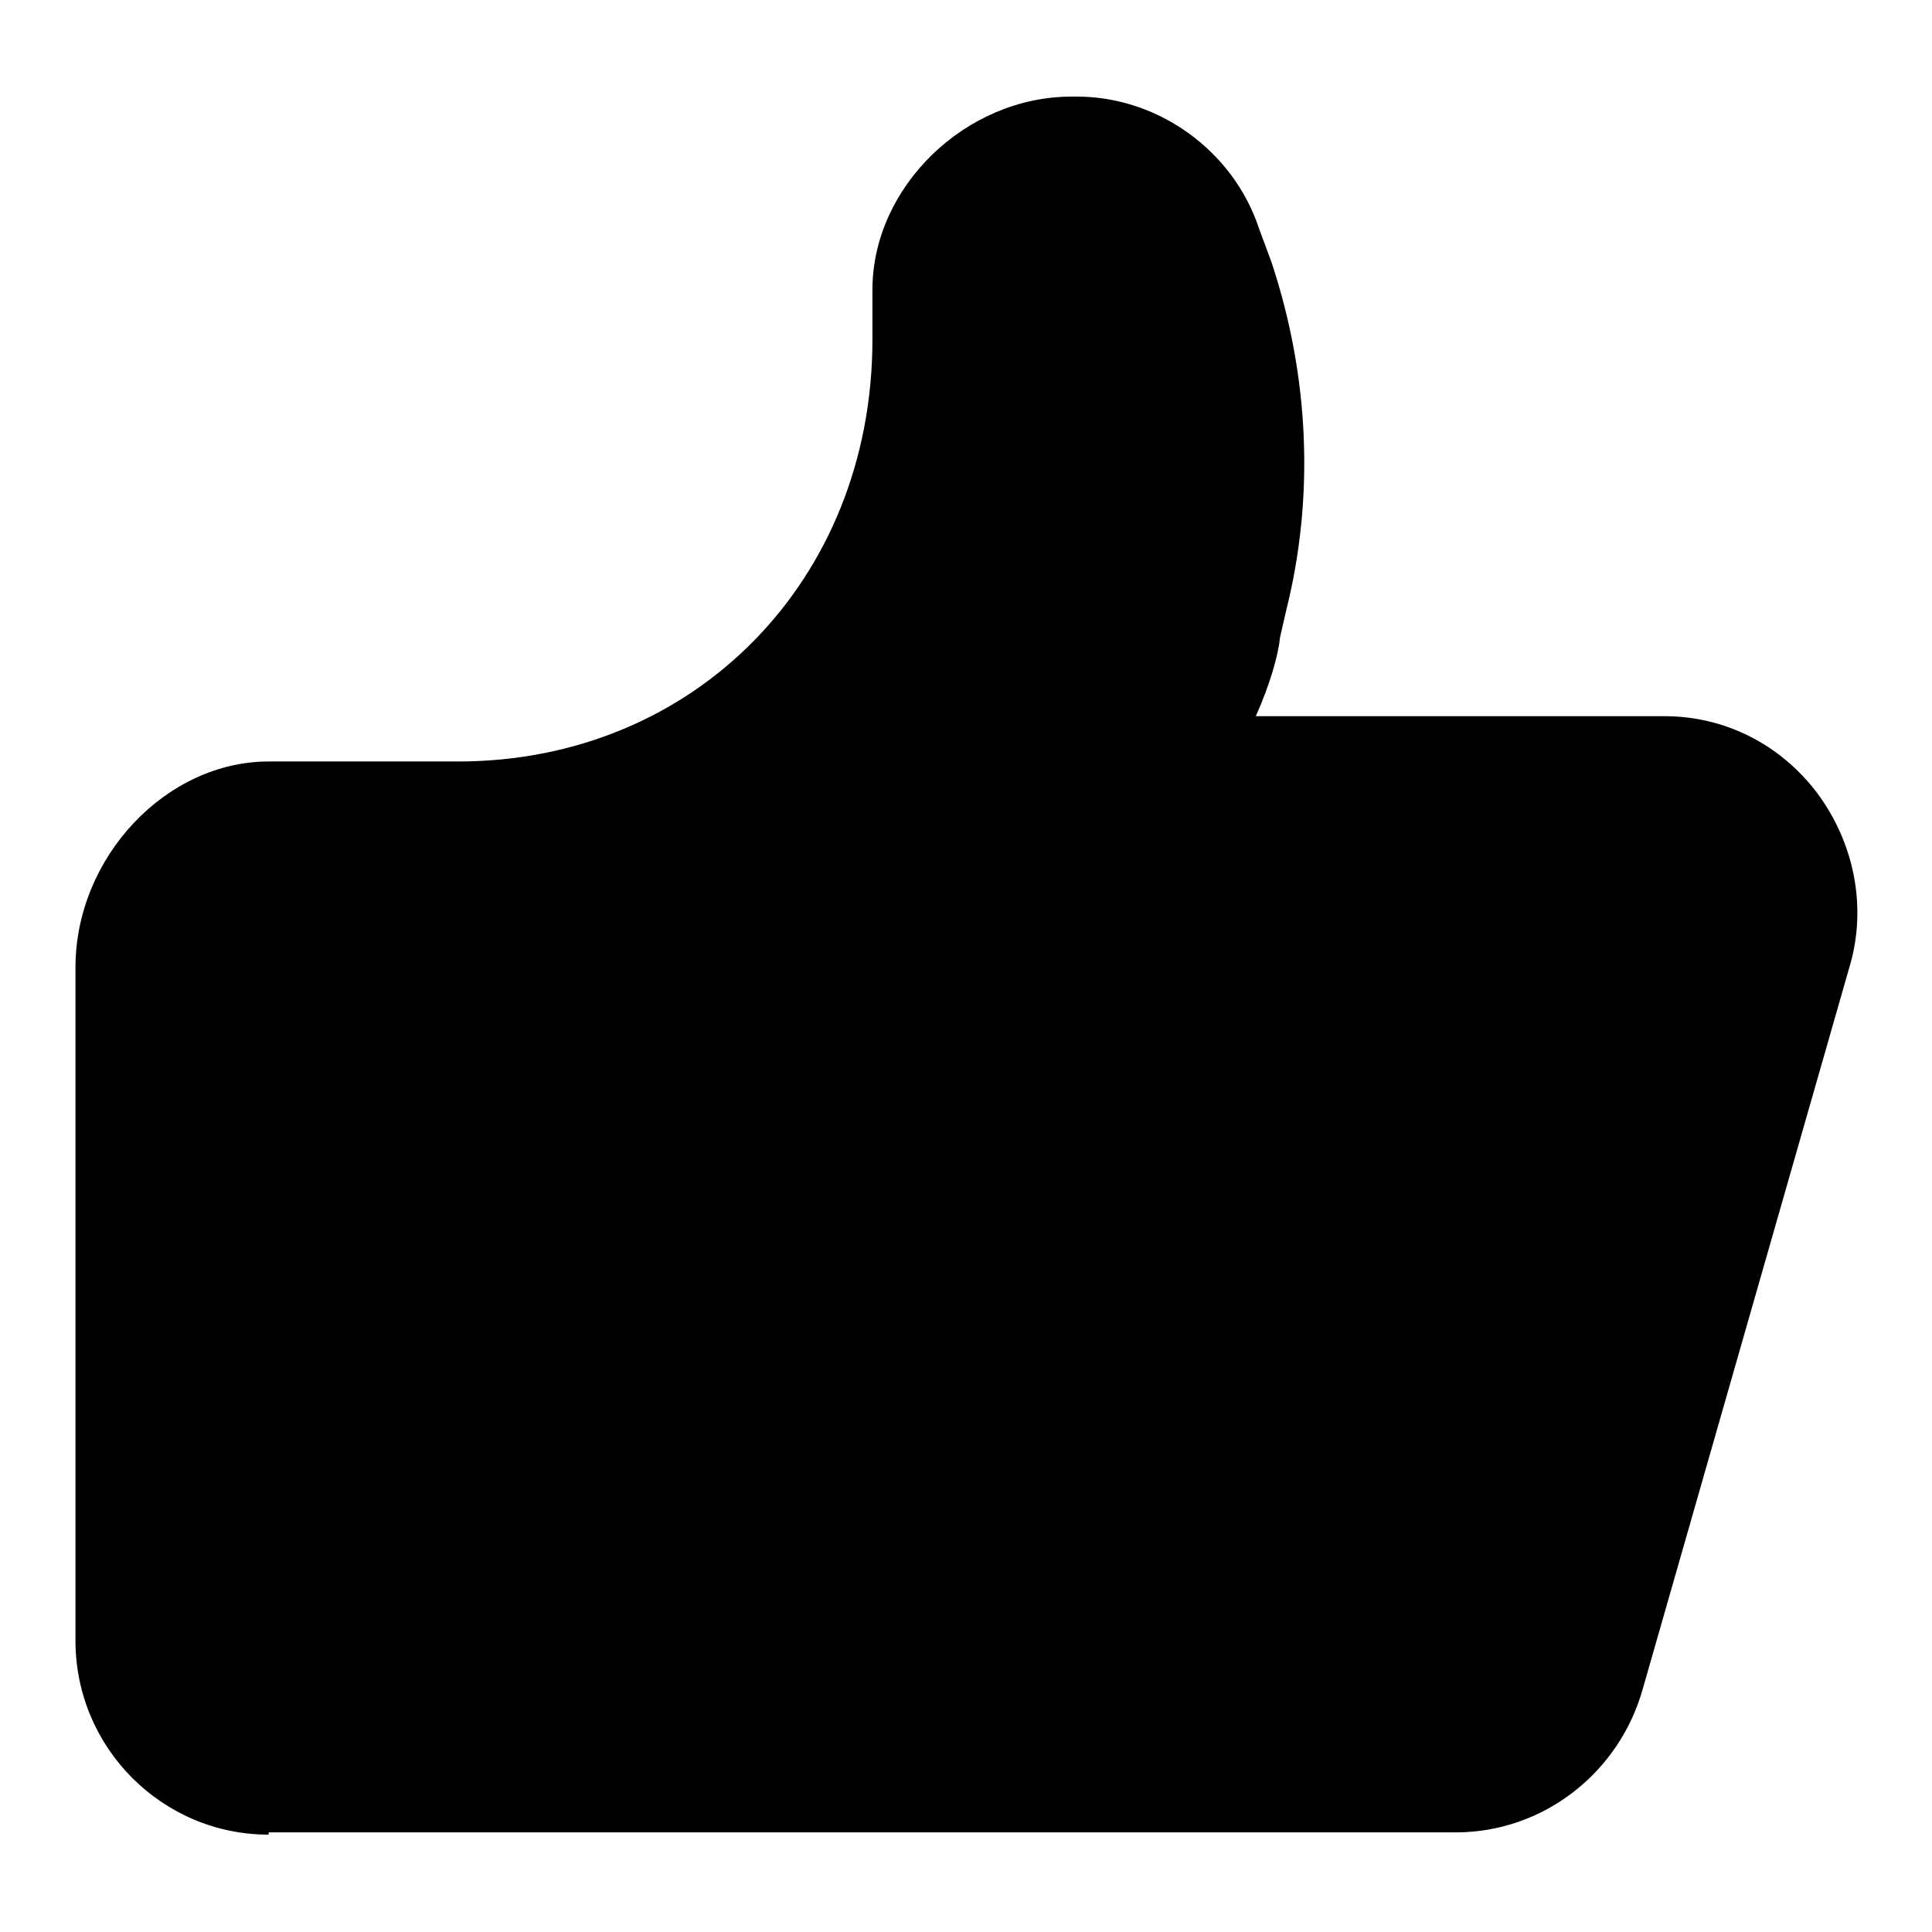
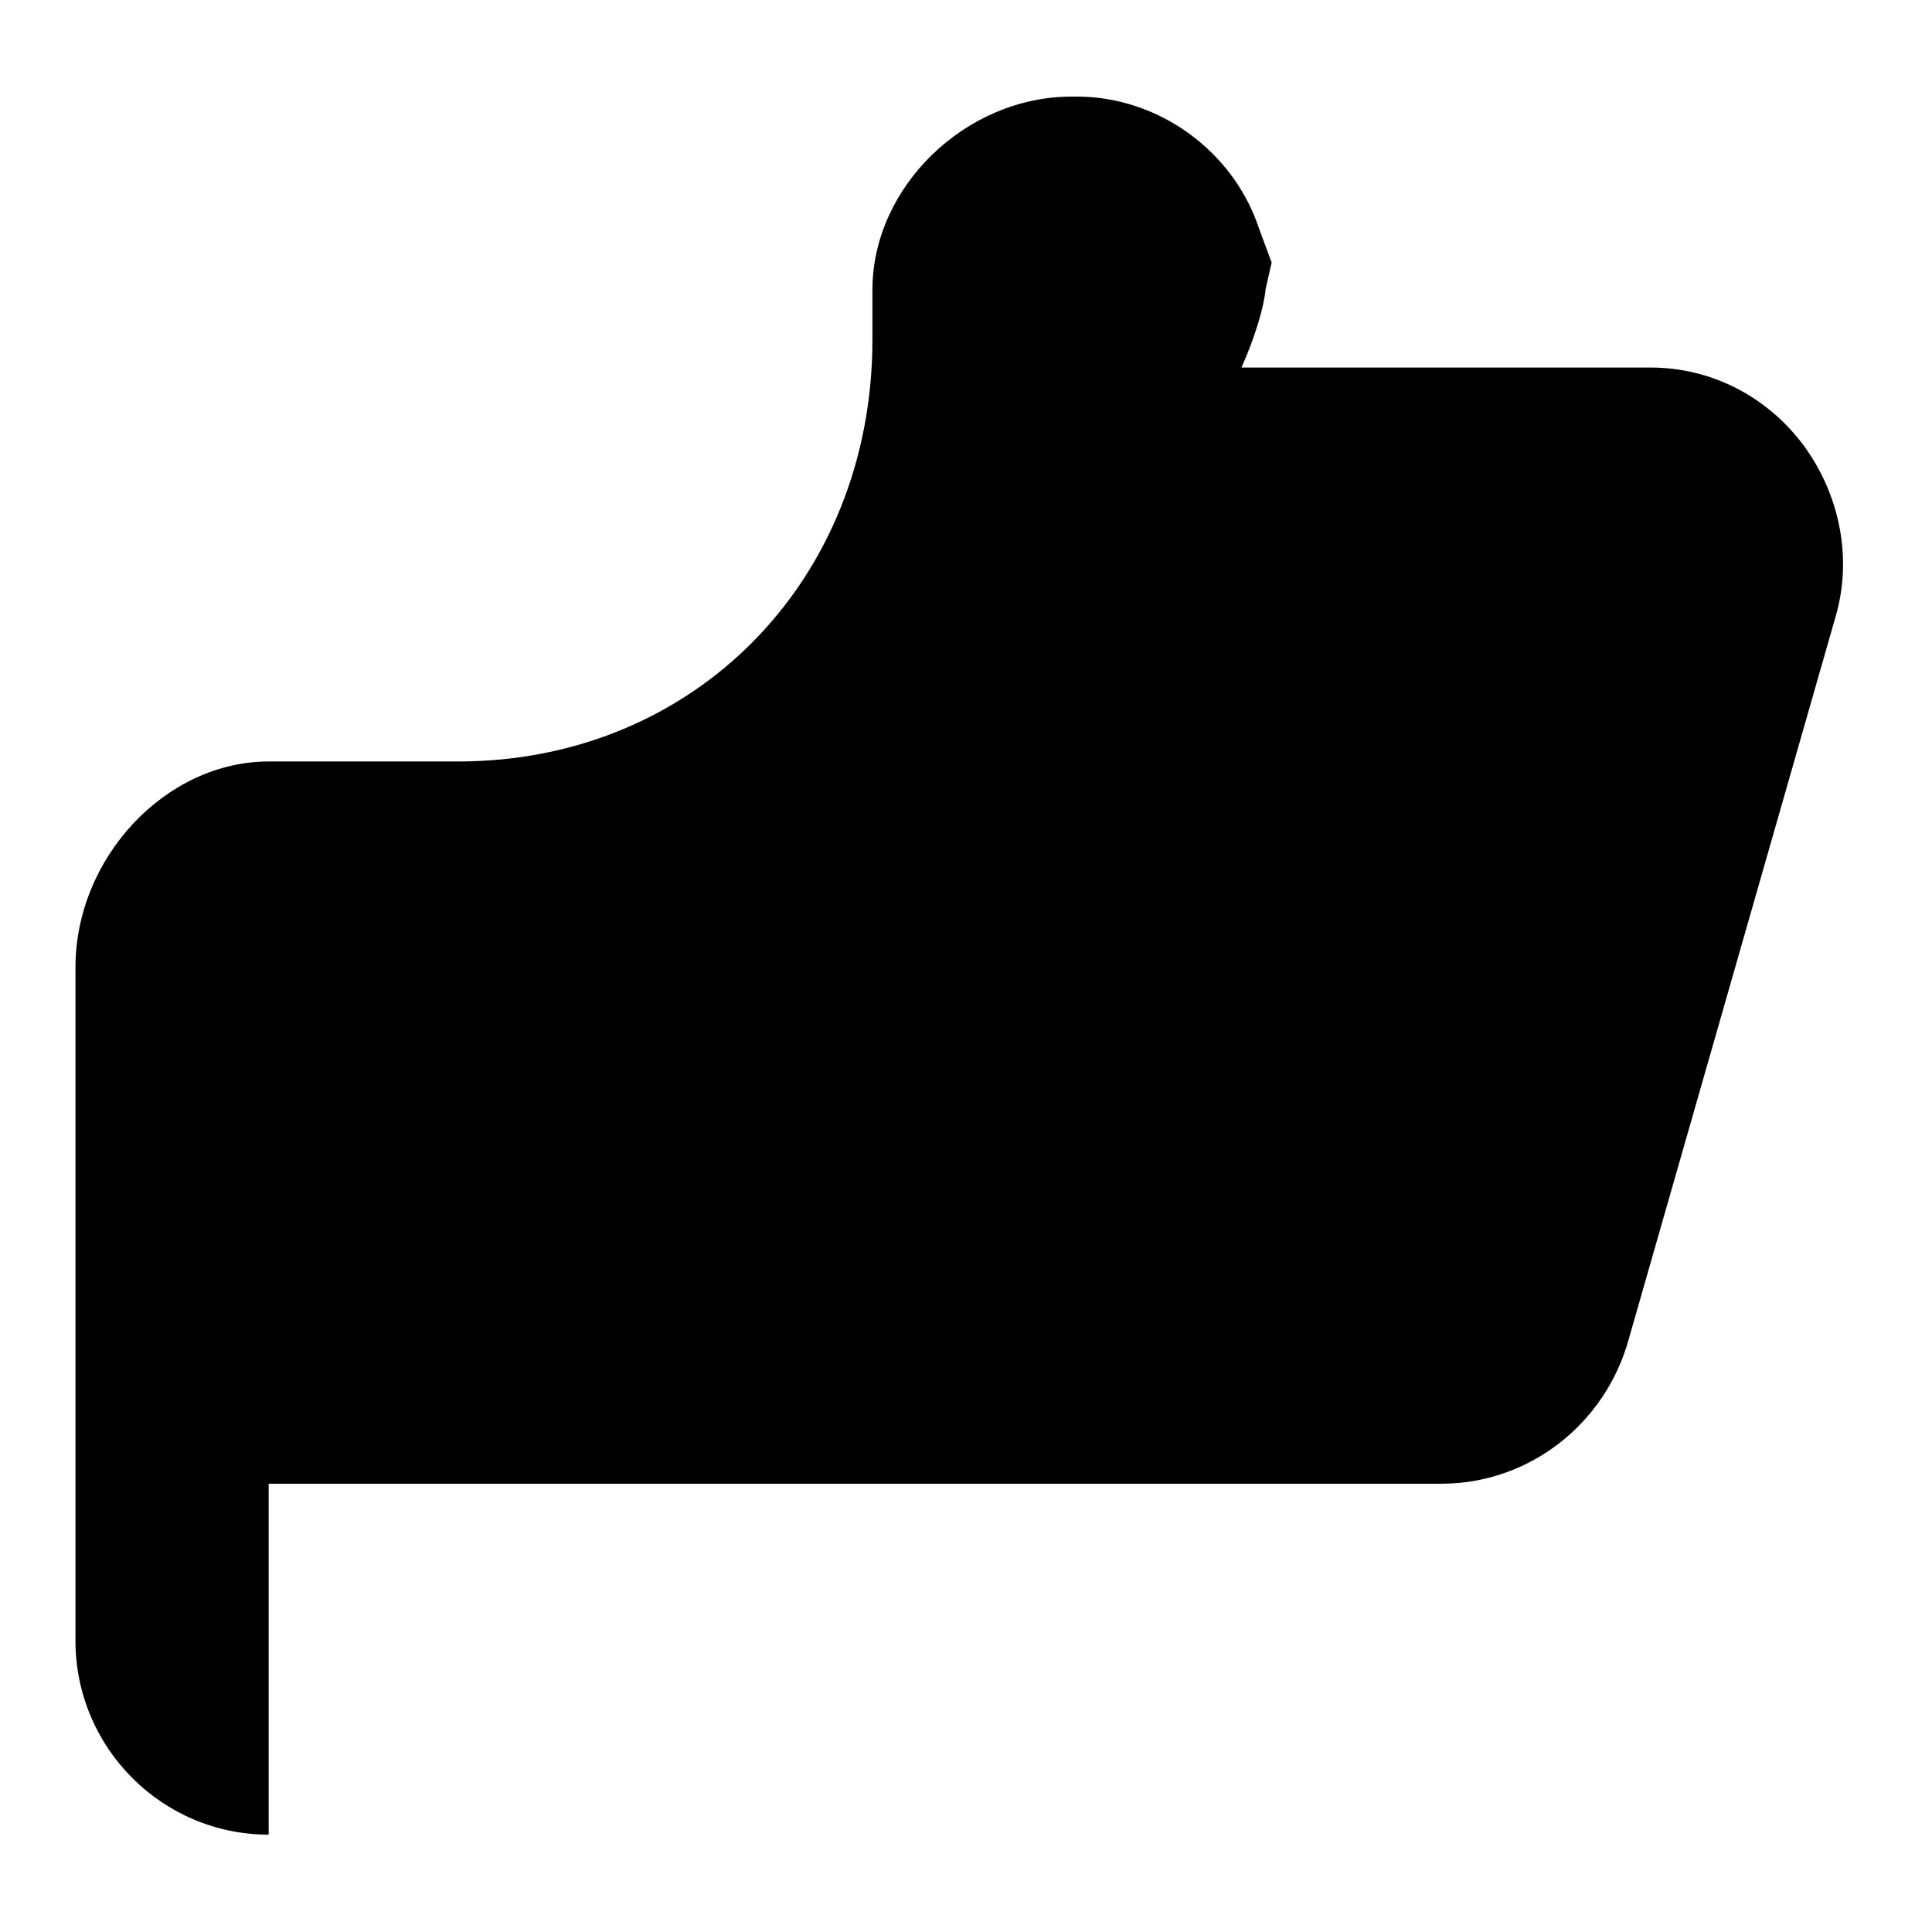
<svg xmlns="http://www.w3.org/2000/svg" version="1.1" x="0px" y="0px" viewBox="0 0 256 256" enable-background="new 0 0 256 256" xml:space="preserve">
  <g>
    <g>
-       <path fill="#000000" d="M35.6,243.1c-14.1,0-25.6-11.5-25.6-25.7v-89.2c0-14.6,12-27.3,25.6-27.3h25.1c31.3,0,54.9-24,54.9-55.9v-6.6c0-13.6,12.3-25.6,26.4-25.6h0.7c10.8,0,20.7,7.2,24.1,17.4l1.7,4.6c5,15.1,5.7,31.1,1.9,46.2l-0.8,3.5c-0.2,2.3-1.4,6.4-3.2,10.4h54.2c7.9,0,15.3,3.7,20.2,10.2c4.9,6.6,6.6,15.1,4.3,22.9l-27.4,95.7c-3.1,11.2-13.2,19.1-24.8,19.1H35.6L35.6,243.1L35.6,243.1z" />
+       <path fill="#000000" d="M35.6,243.1c-14.1,0-25.6-11.5-25.6-25.7v-89.2c0-14.6,12-27.3,25.6-27.3h25.1c31.3,0,54.9-24,54.9-55.9v-6.6c0-13.6,12.3-25.6,26.4-25.6h0.7c10.8,0,20.7,7.2,24.1,17.4l1.7,4.6l-0.8,3.5c-0.2,2.3-1.4,6.4-3.2,10.4h54.2c7.9,0,15.3,3.7,20.2,10.2c4.9,6.6,6.6,15.1,4.3,22.9l-27.4,95.7c-3.1,11.2-13.2,19.1-24.8,19.1H35.6L35.6,243.1L35.6,243.1z" />
    </g>
  </g>
</svg>